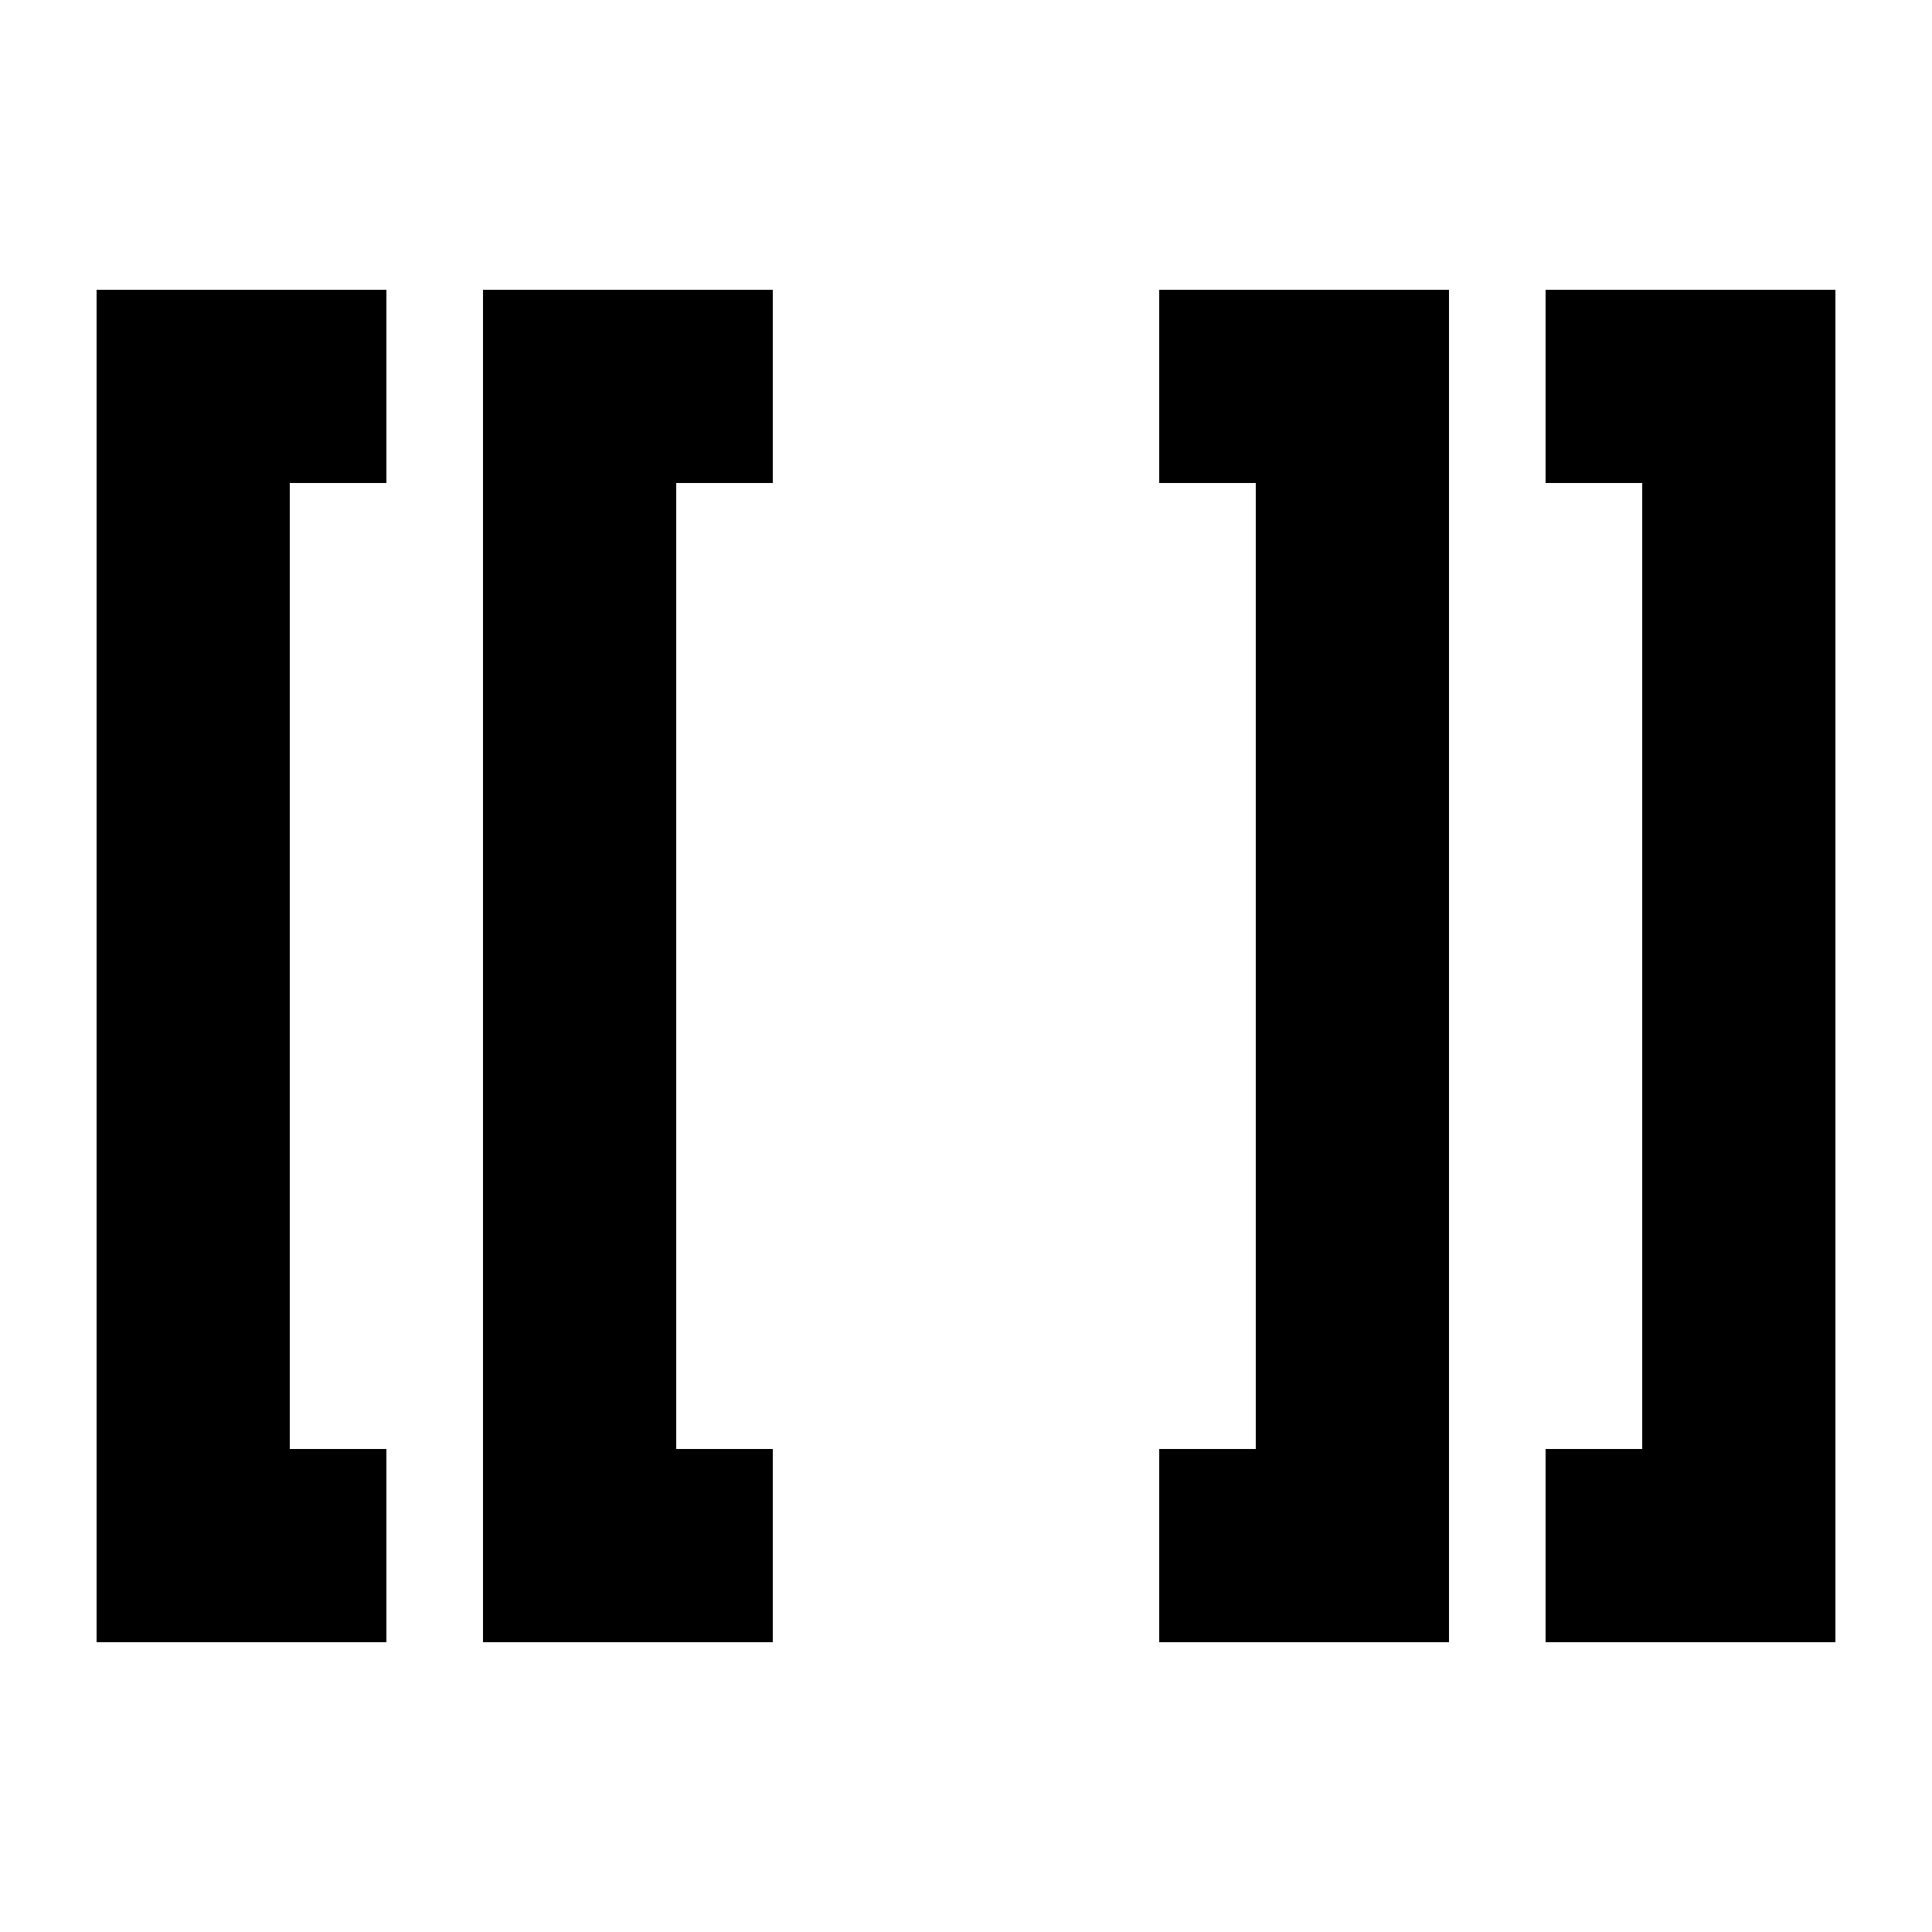
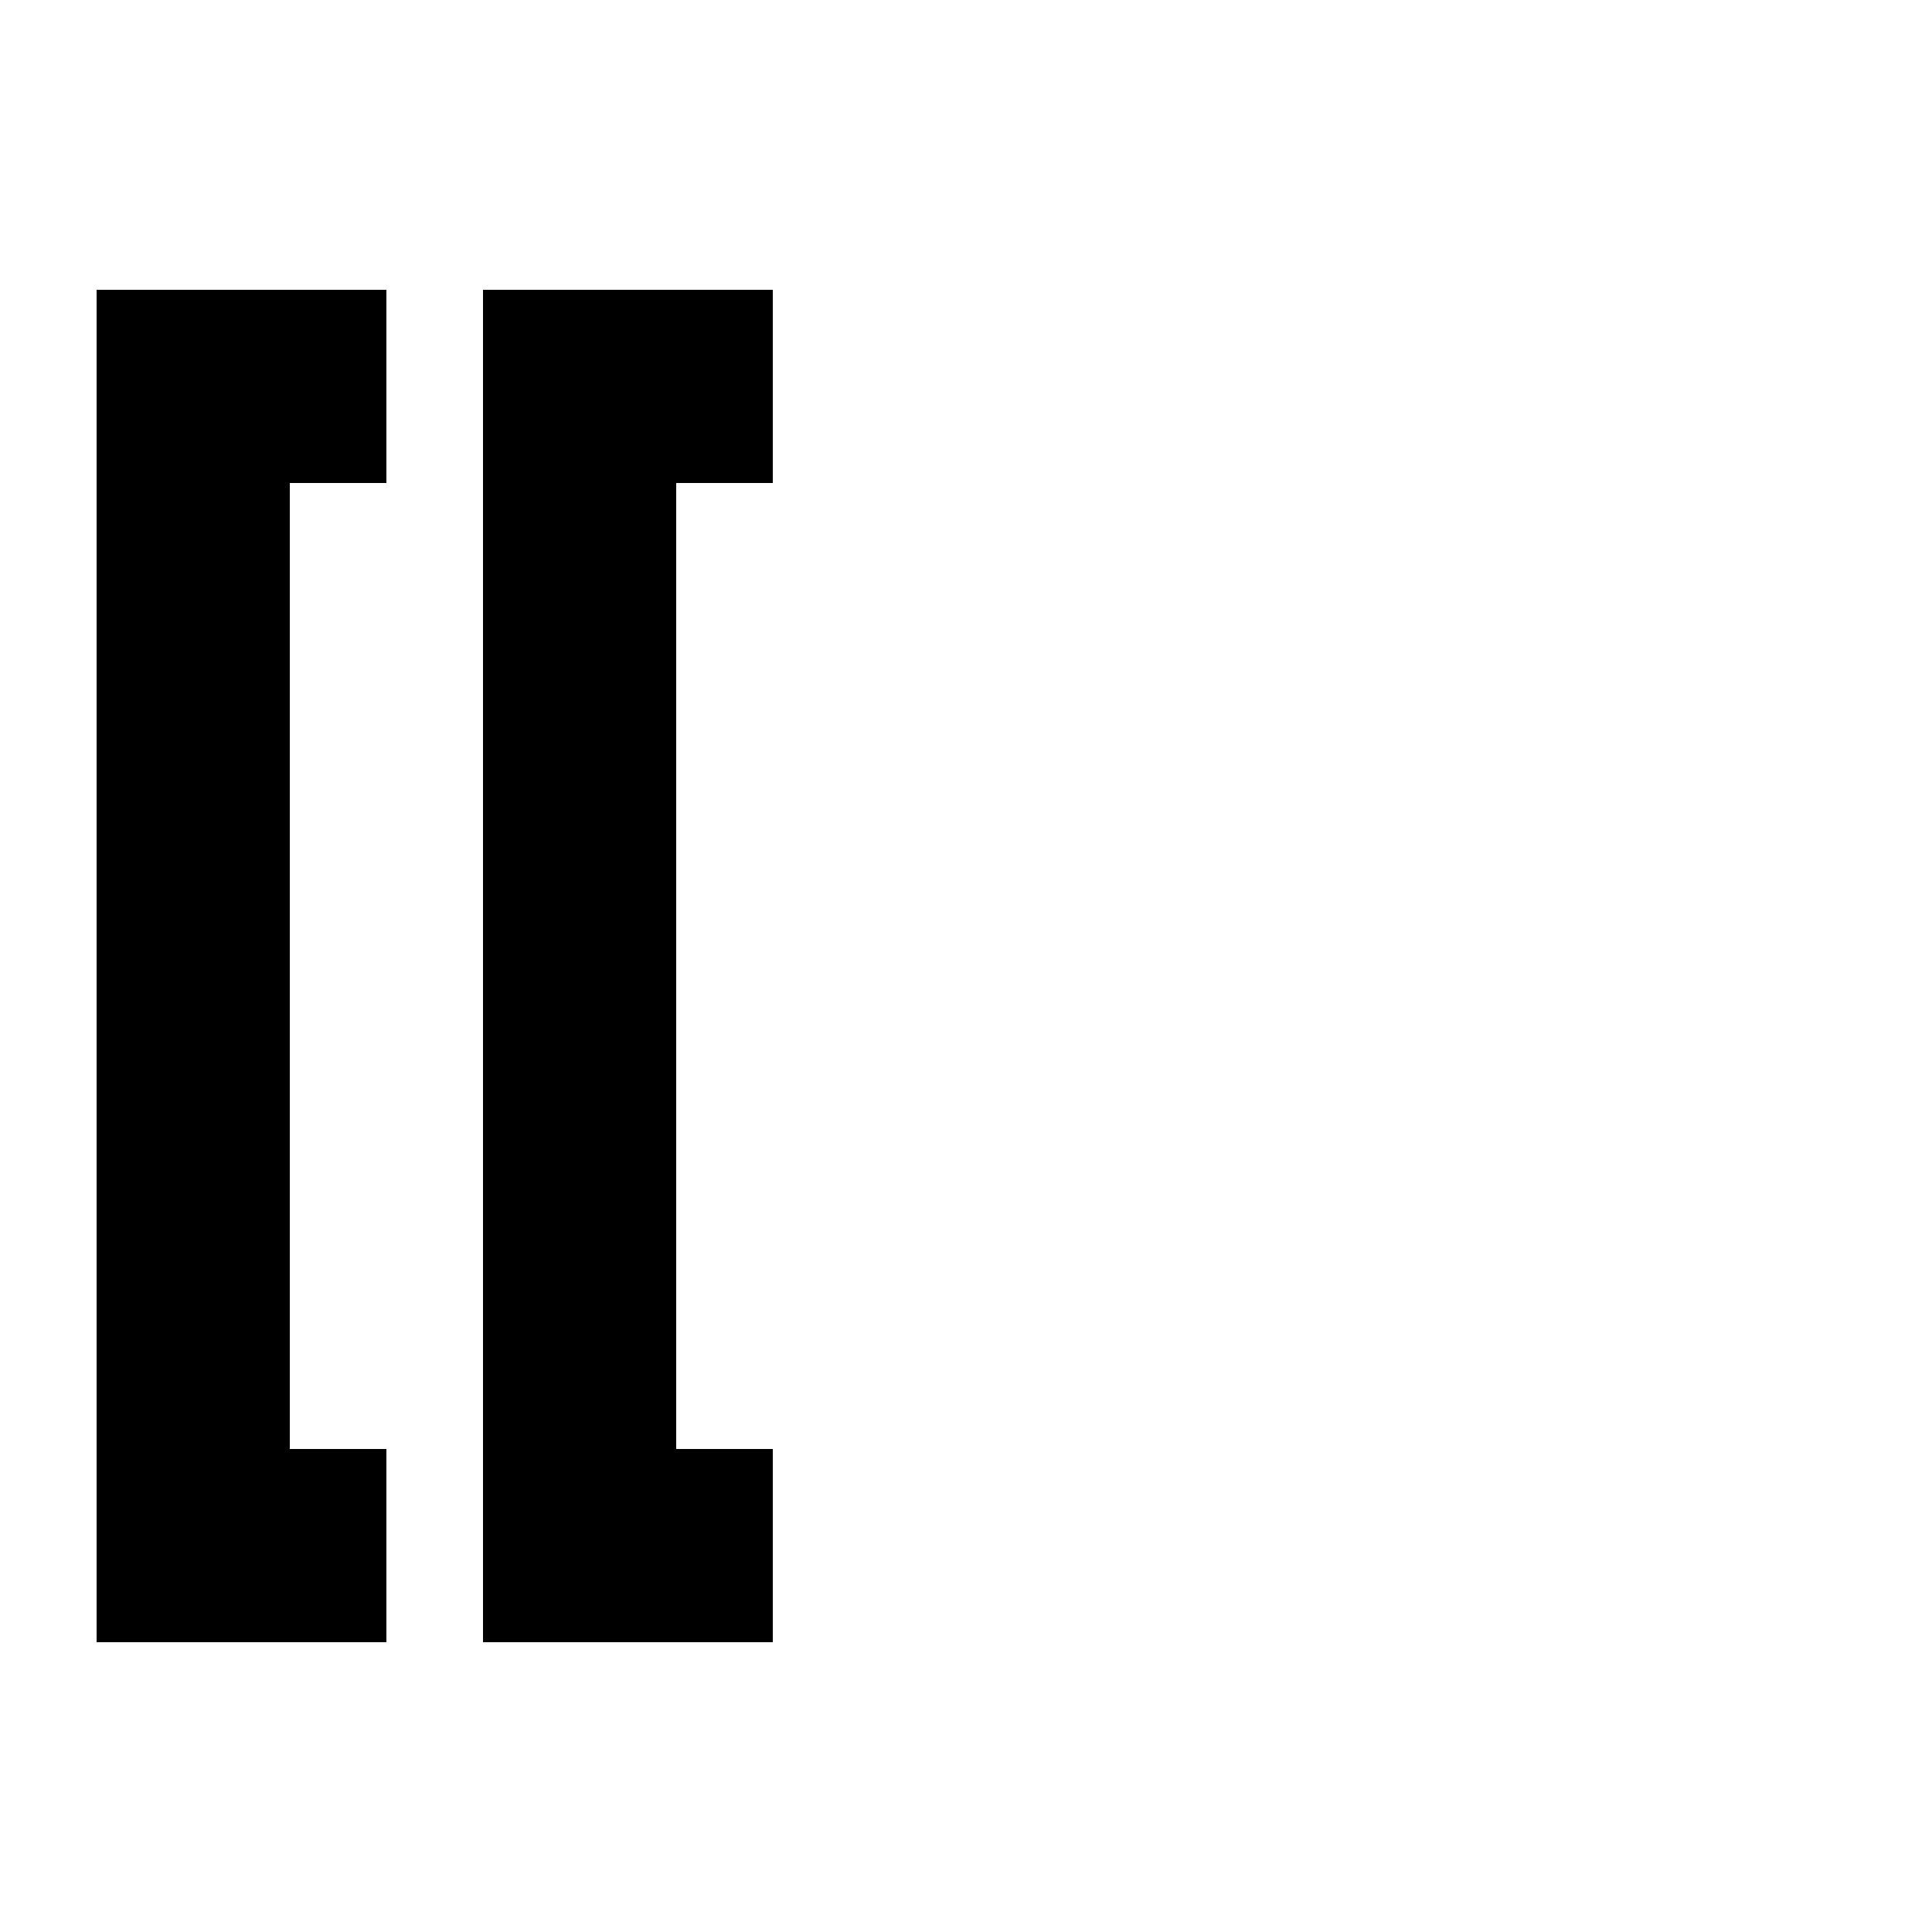
<svg xmlns="http://www.w3.org/2000/svg" width="20" height="20" viewBox="2 2 20 20">
  <path id="opening-bracket-outer" d="M3 19h3v-2H5V7h1V5H3z" />
-   <path id="opening-bracket-inner" d="M7 19h3v-2H9V7h1V5H7z" />
-   <path id="closing-bracket-inner" d="M17 19h-3v-2h1V7h-1V5h3z" />
-   <path id="closing-bracket-outer" d="M21 19h-3v-2h1V7h-1V5h3z" />
+   <path id="opening-bracket-inner" d="M7 19h3v-2H9V7h1V5H7" />
</svg>